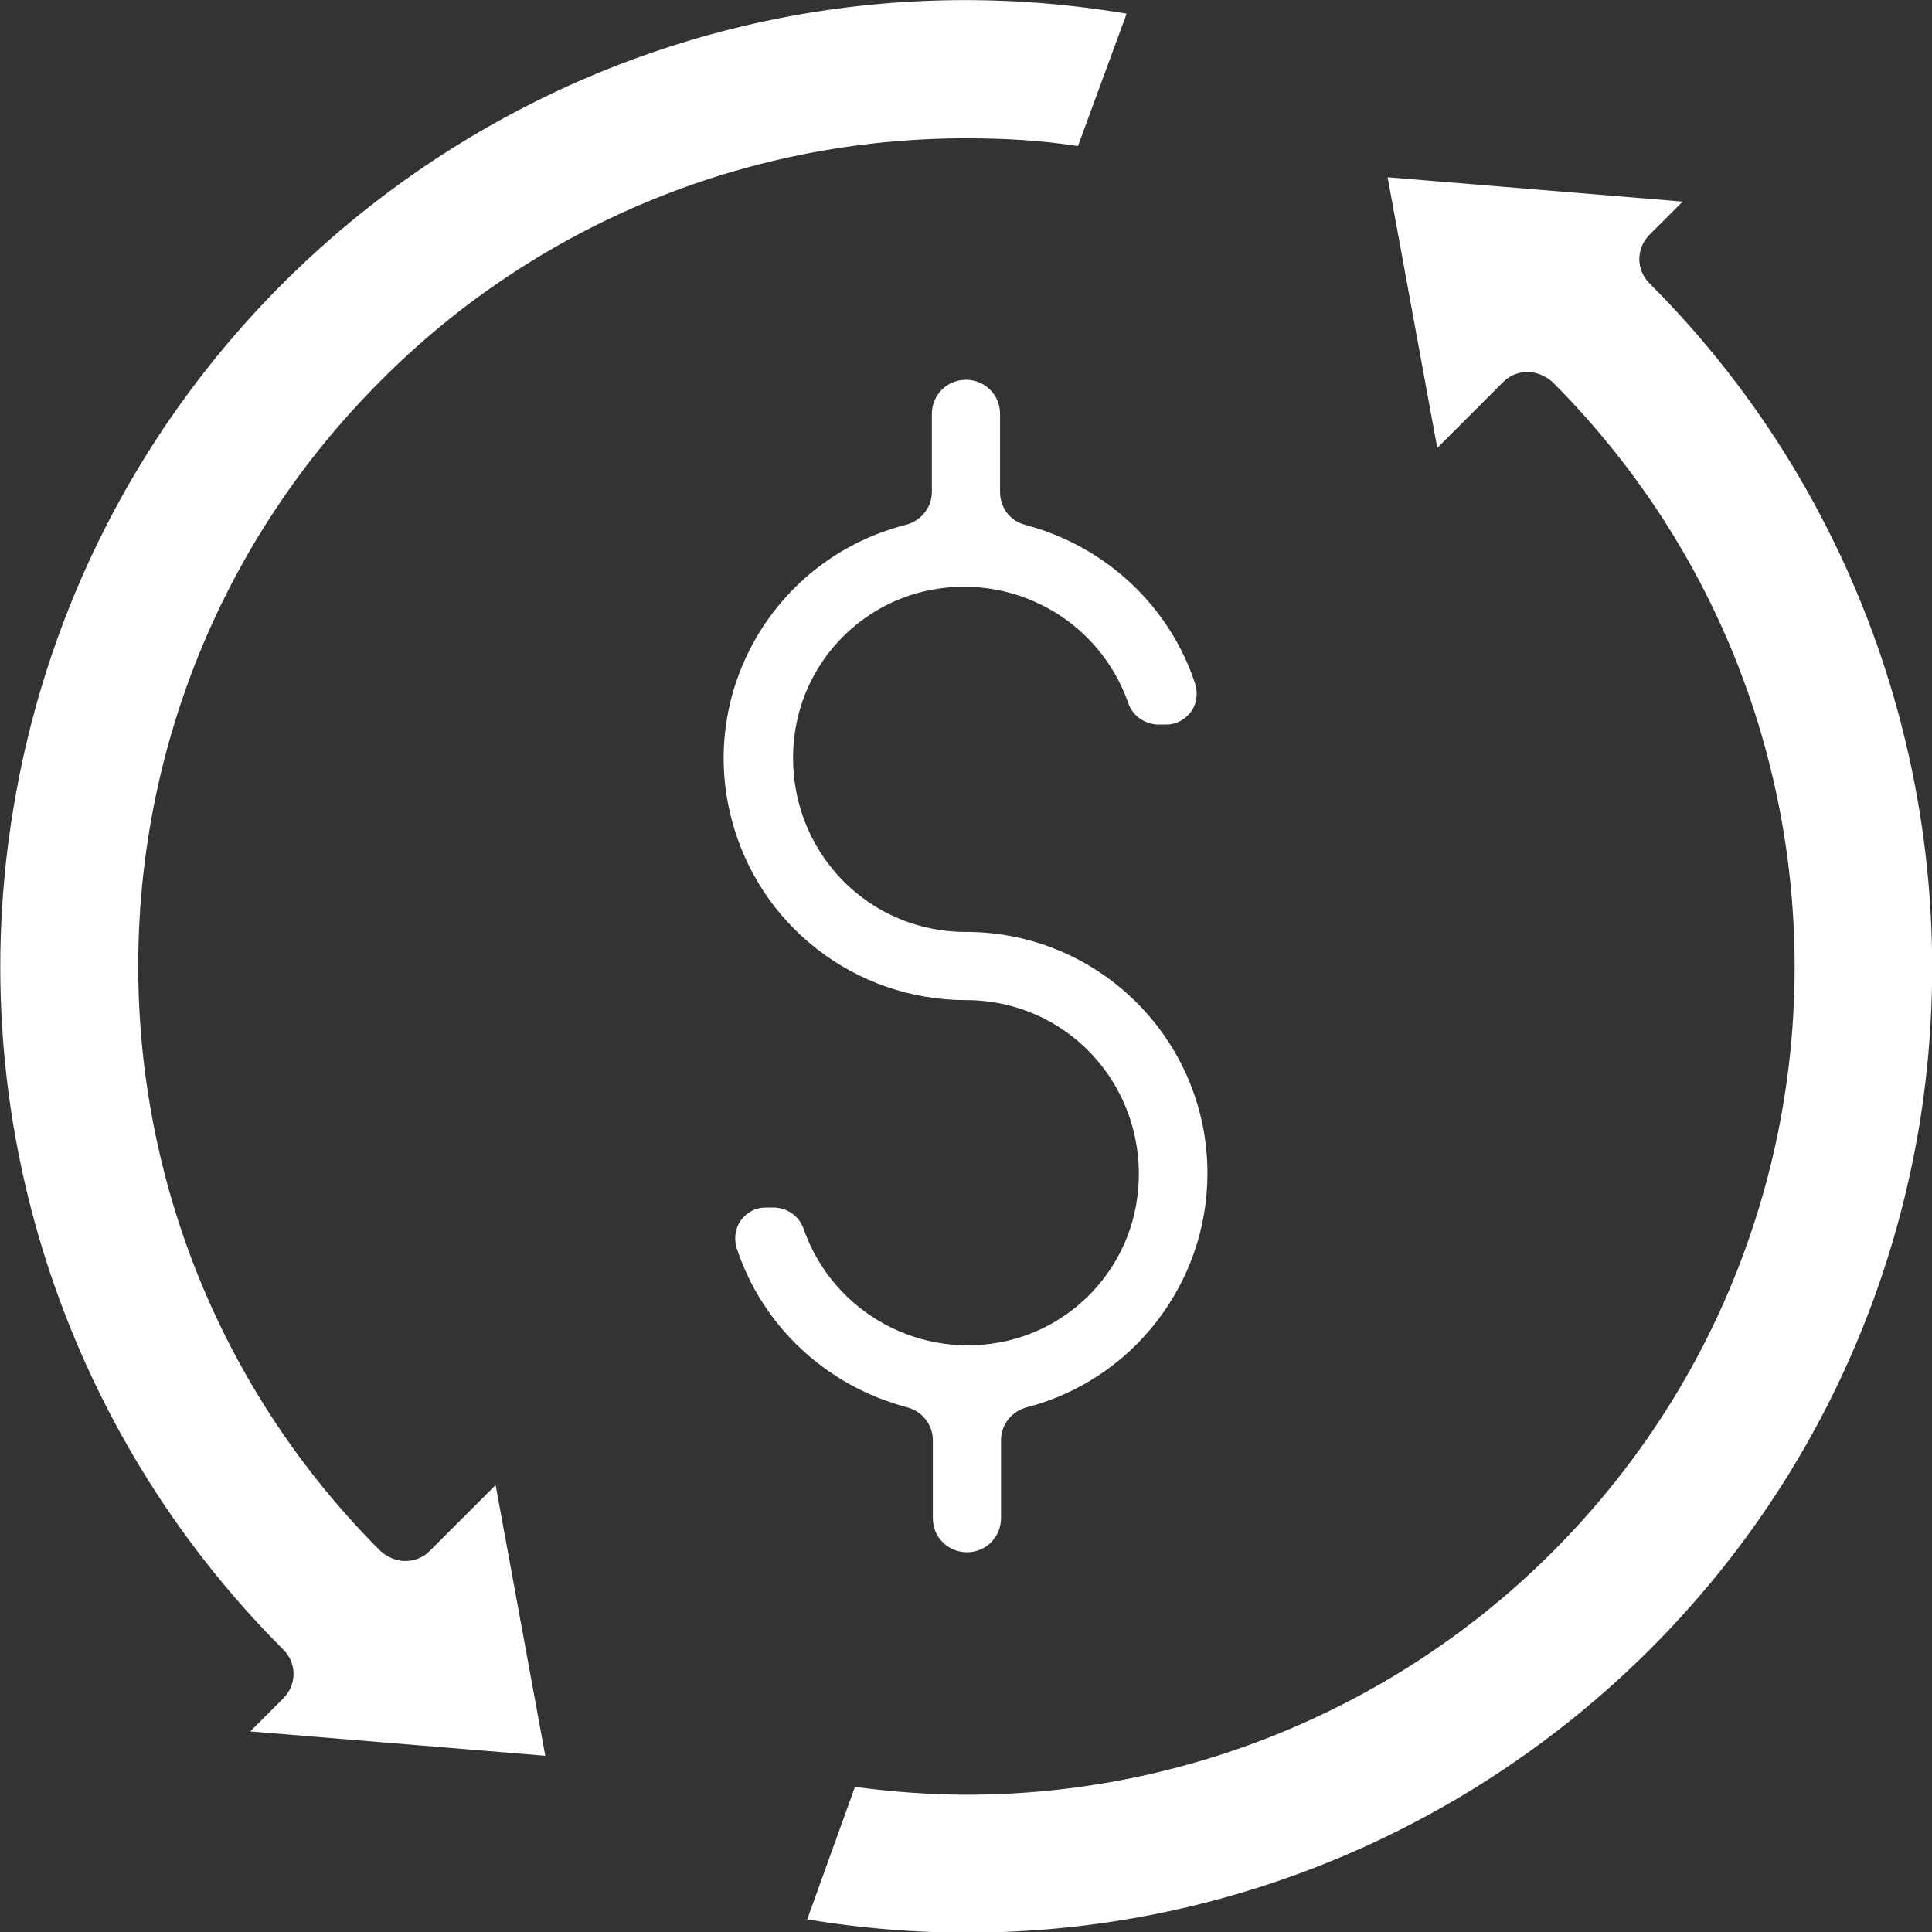
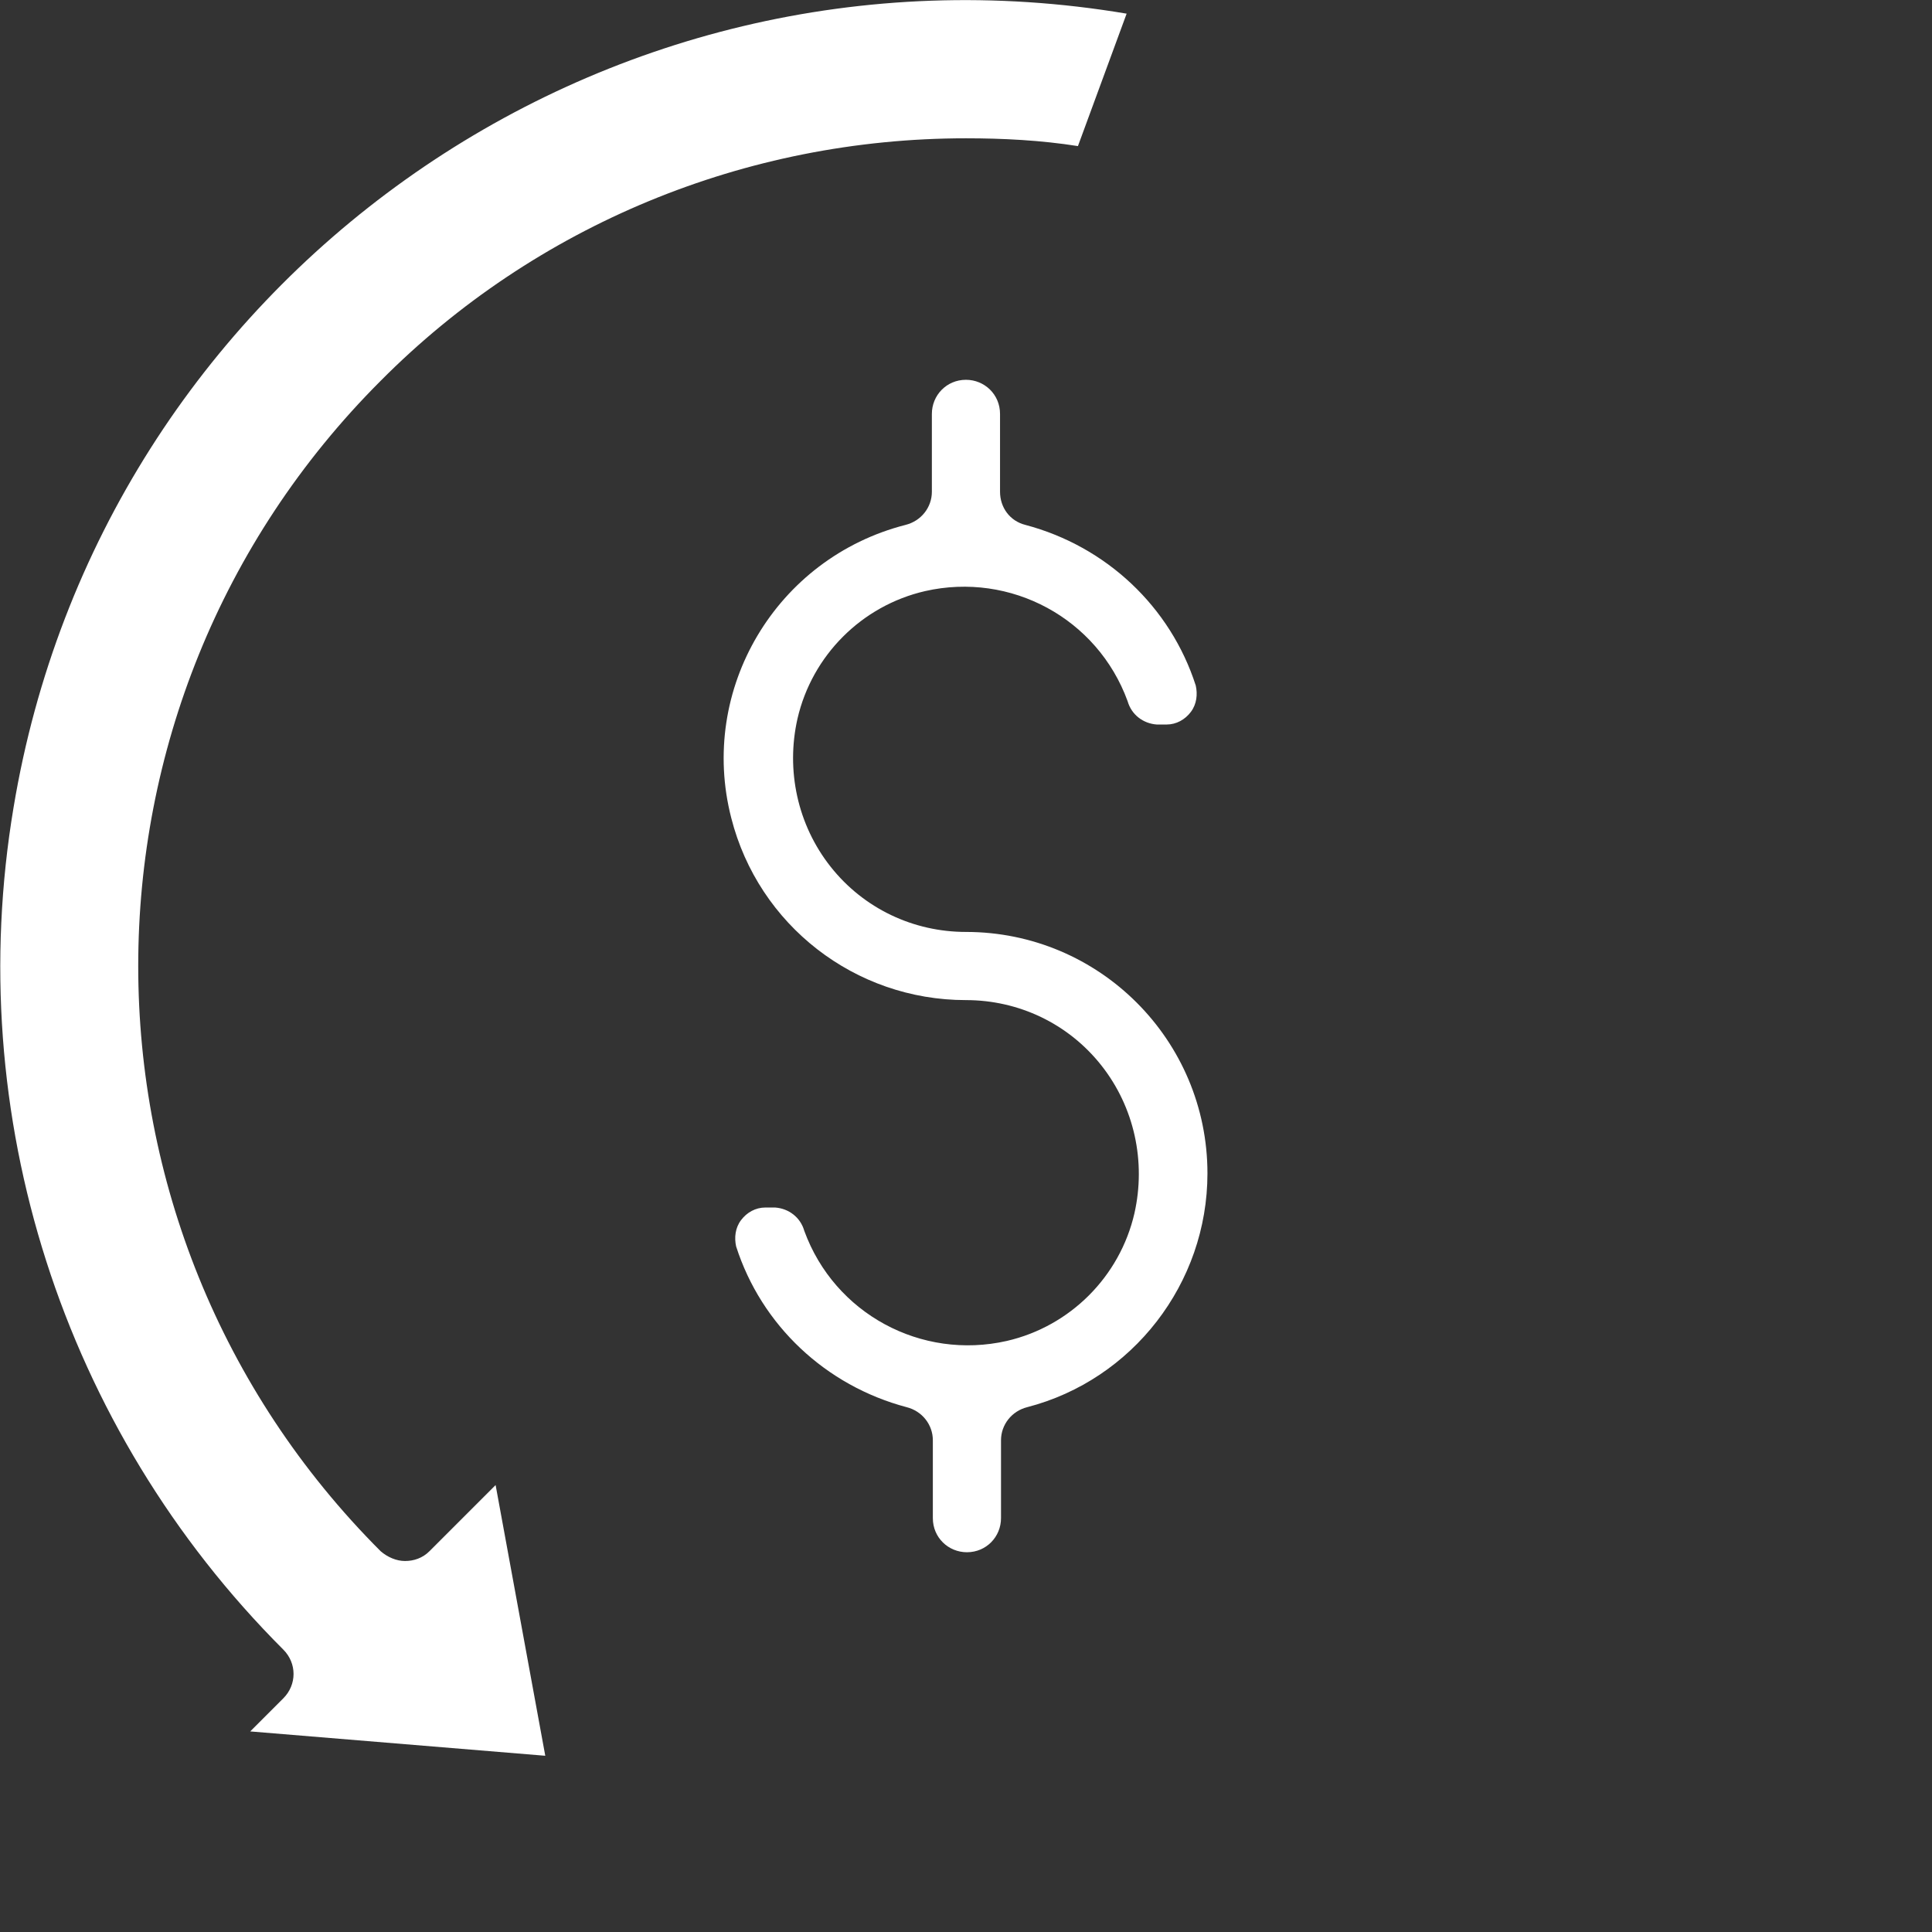
<svg xmlns="http://www.w3.org/2000/svg" version="1.1" id="Layer_1" x="0px" y="0px" viewBox="0 0 198.4 198.4" style="enable-background:new 0 0 198.4 198.4;" xml:space="preserve">
  <rect x="0" y="0" width="198.4" height="198.4" fill="#333333" stroke="none" />
  <style type="text/css"> .st0{fill:#FFFFFF;} </style>
  <g id="Money_flow" transform="translate(-4.005 -3.998)">
    <path id="Path_618" class="st0" d="M128,124.5c0-13.7-11.1-24.8-24.8-24.8c-5.4,0-10.5-2.4-13.9-6.7c-3.4-4.3-4.6-9.9-3.4-15.2 c1.5-6.5,6.6-11.6,13.1-13.1c8.8-2,17.7,2.8,20.8,11.3c0.4,1.4,1.6,2.3,3,2.4h1c1,0,1.9-0.5,2.5-1.3c0.6-0.8,0.7-1.8,0.5-2.7 c-2.6-8.1-9.2-14.3-17.5-16.5c-1.6-0.4-2.6-1.8-2.6-3.4v-8c0-2-1.6-3.5-3.5-3.5c-2,0-3.5,1.6-3.5,3.5v8c0,1.6-1.1,3-2.7,3.4 c-13.3,3.4-21.3,16.9-17.9,30.1c2.8,11,12.7,18.7,24.1,18.7c5.4,0,10.5,2.4,13.9,6.7c3.4,4.3,4.6,9.9,3.4,15.2 c-1.5,6.5-6.6,11.6-13.1,13.1c-8.8,2-17.7-2.8-20.8-11.3c-0.4-1.4-1.6-2.3-3-2.4h-1c-1,0-1.9,0.5-2.5,1.3c-0.6,0.8-0.7,1.8-0.5,2.7 c2.6,8.1,9.2,14.3,17.5,16.5c1.6,0.4,2.7,1.8,2.7,3.4v8c0,2,1.6,3.5,3.5,3.5c2,0,3.5-1.6,3.5-3.5v-8c0-1.6,1.1-3,2.7-3.4 C120.3,145.7,128,135.8,128,124.5z" />
-     <path id="Path_619" class="st0" d="M173.4,33.1c-1.4-1.4-1.4-3.6,0-5l3.4-3.4l-30.3-2.5l5.1,27.8l6.8-6.8c0.7-0.7,1.6-1,2.5-1l0,0 c0.9,0,1.8,0.4,2.5,1c33.2,33.2,33.2,87,0,120.2c-15.9,15.9-37.6,24.9-60.1,24.9c-3.8,0-7.7-0.3-11.5-0.8l-4.9,13.6 c54.1,9,105.2-27.5,114.2-81.5C206.3,87.9,196,55.7,173.4,33.1z" />
    <path id="Path_620" class="st0" d="M114.7,19l5-13.6C65.6-3.7,14.4,32.8,5.4,86.9c-5.3,31.6,5,63.8,27.7,86.5c1.4,1.4,1.4,3.6,0,5 l-3.4,3.4l30.3,2.5l-5.1-27.8l-6.8,6.8c-0.7,0.7-1.6,1-2.5,1l0,0c-0.9,0-1.8-0.4-2.5-1c-33.2-33.2-33.2-87,0-120.2 C59,27.1,80.6,18.2,103.2,18.2C107,18.2,110.9,18.4,114.7,19L114.7,19z" />
  </g>
</svg>